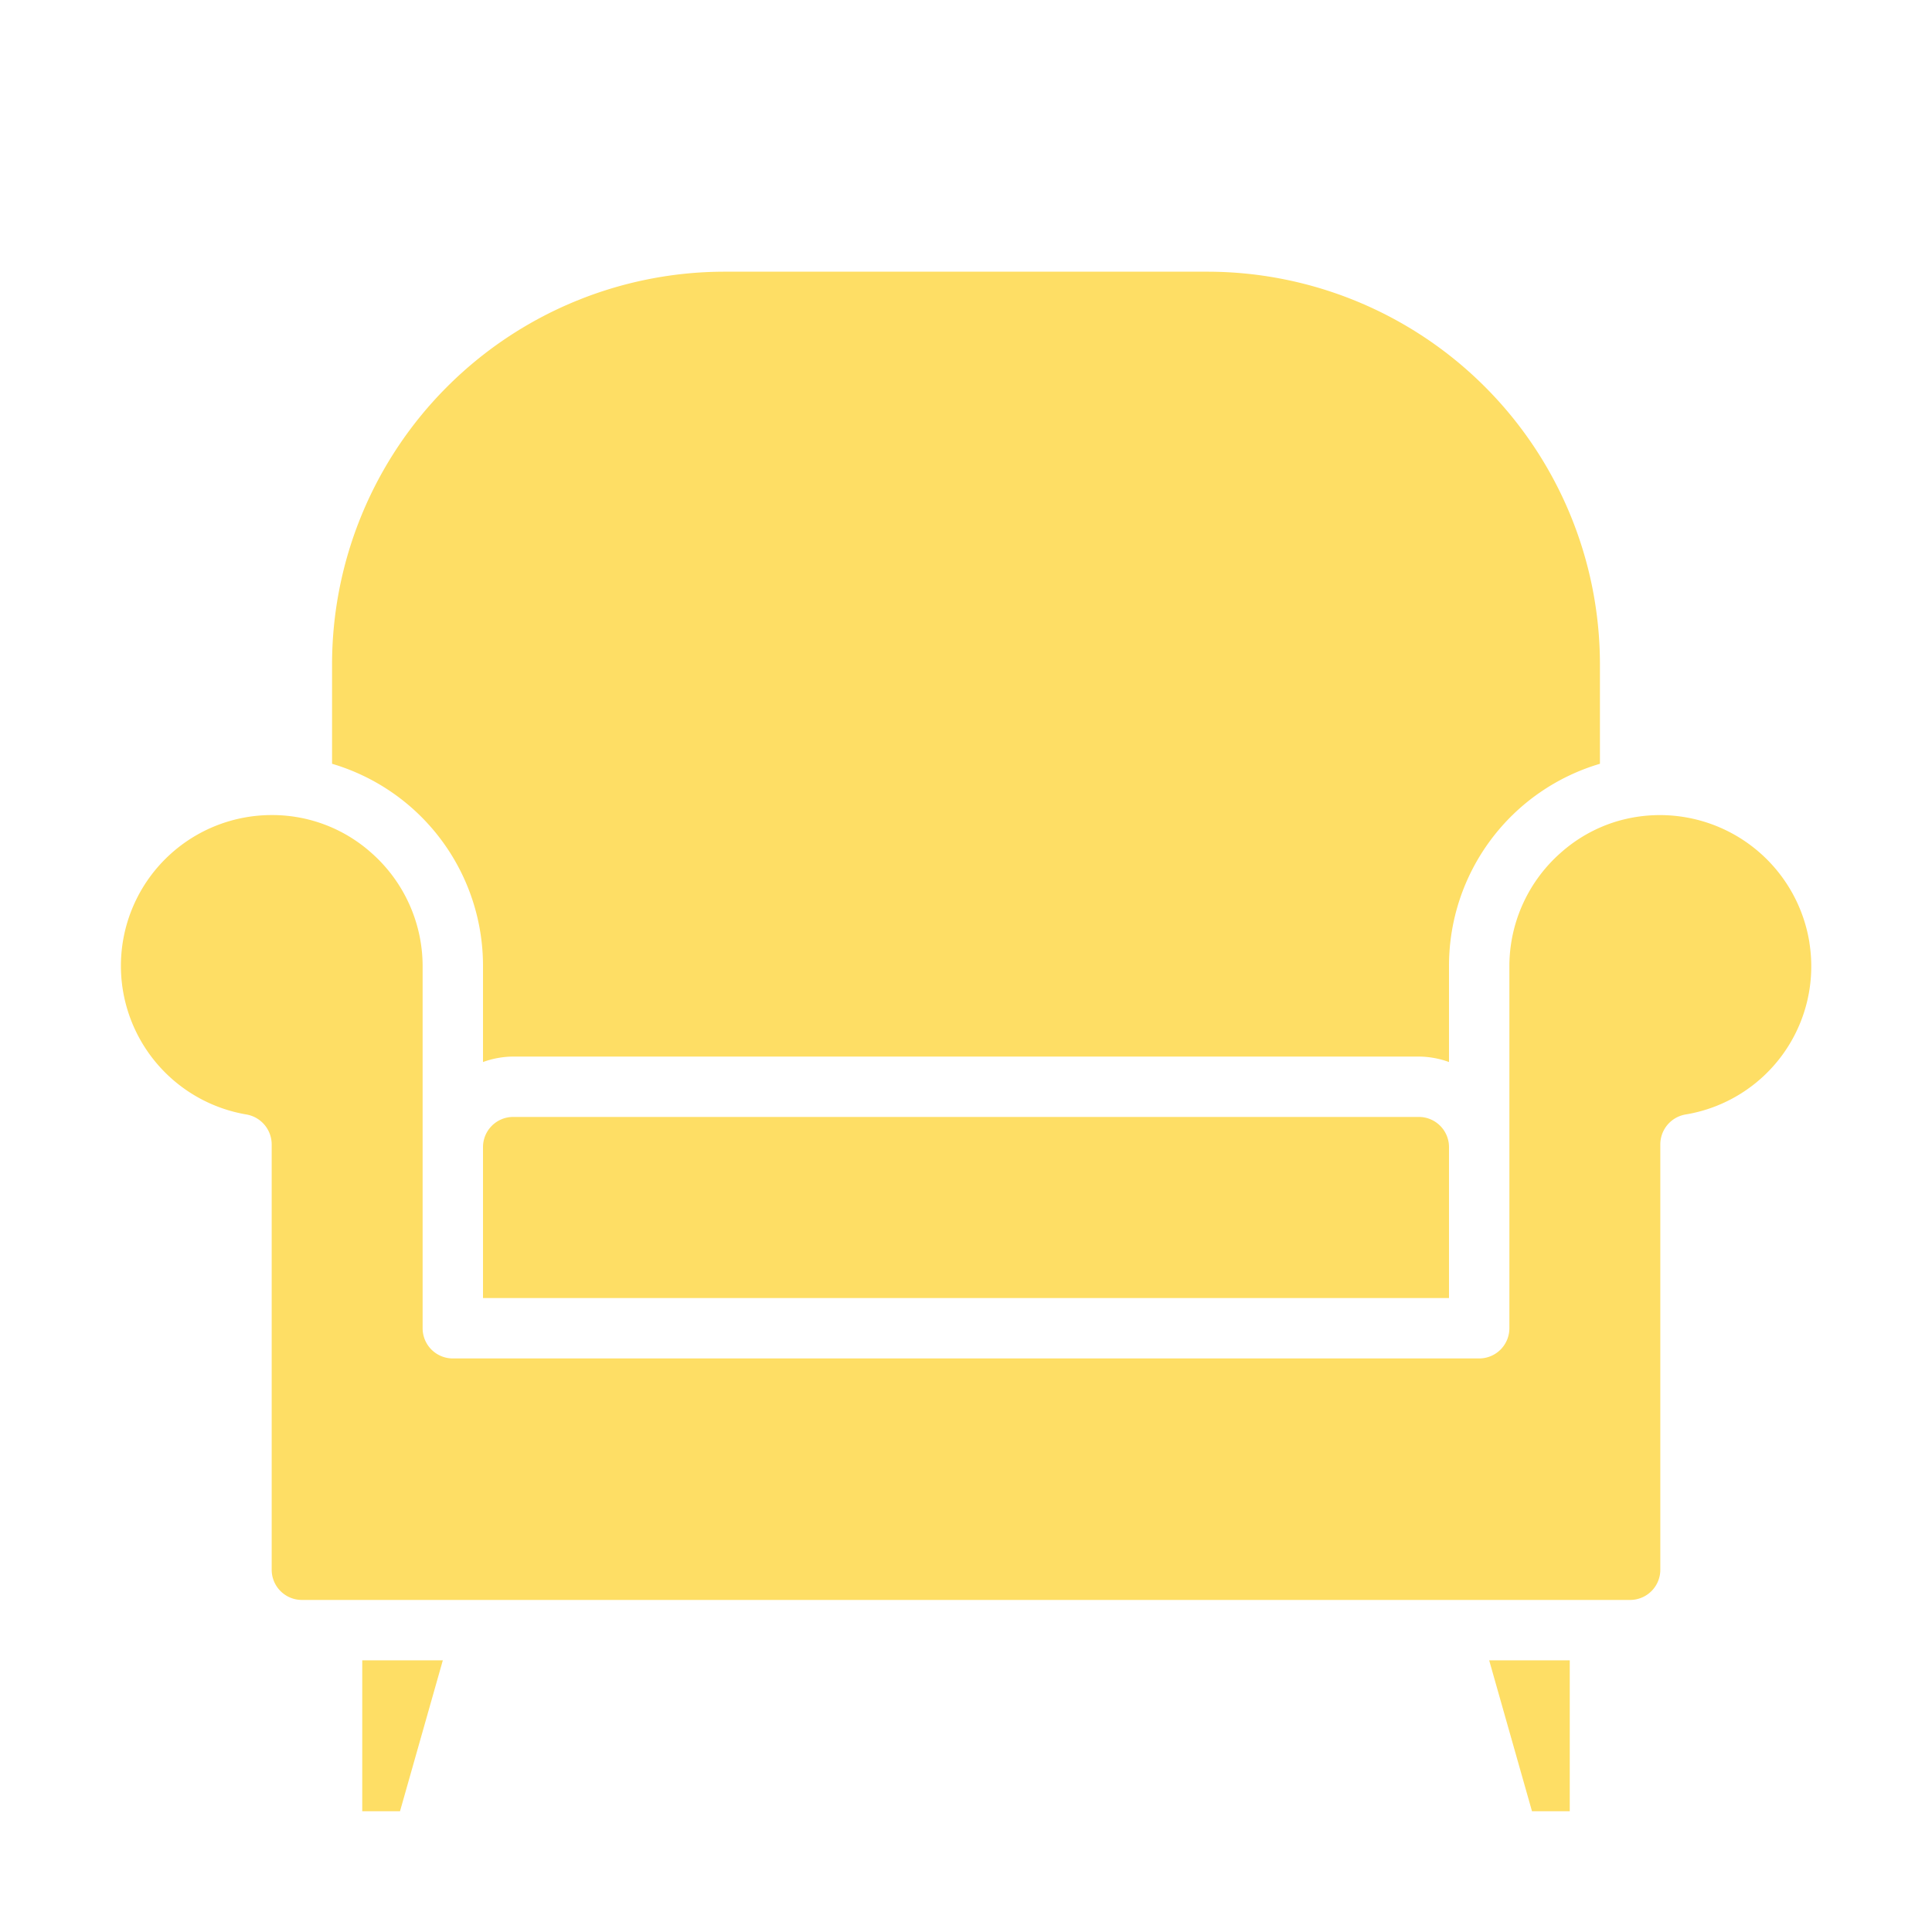
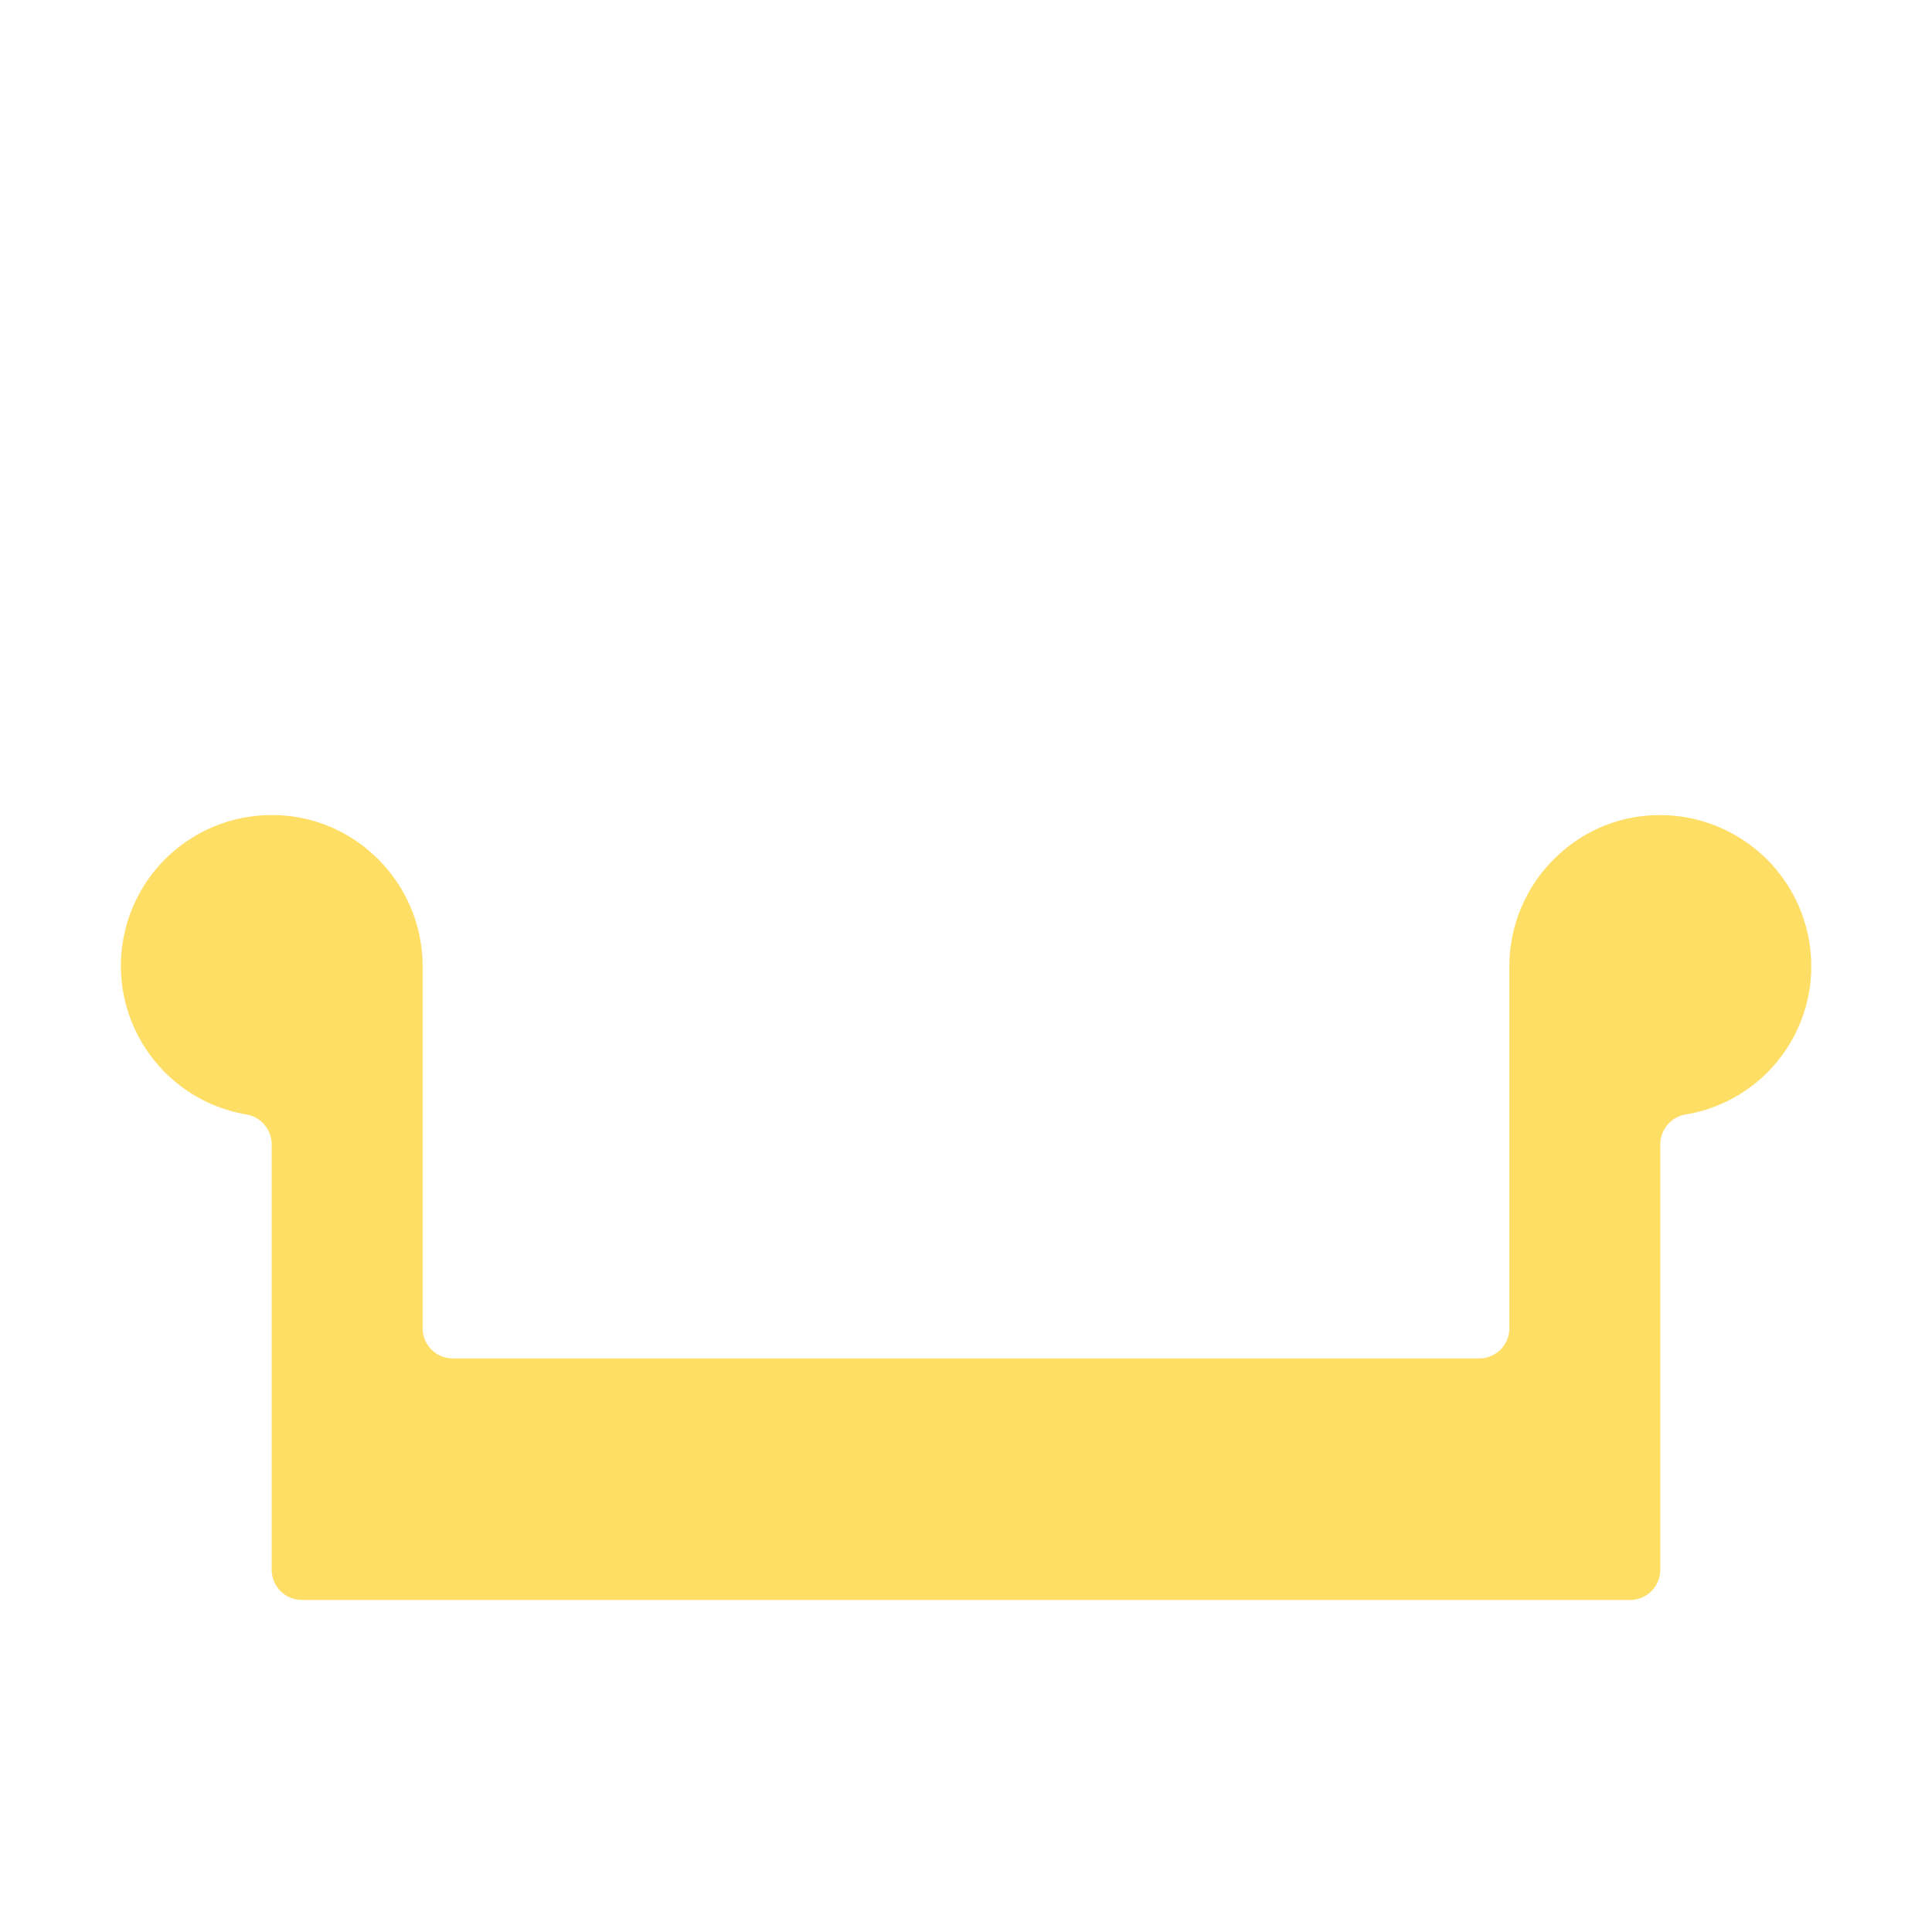
<svg xmlns="http://www.w3.org/2000/svg" width="24" height="24" fill="none">
-   <path fill="#FEDE65" d="M6.375 13.875A.375.375 0 0 0 6 14.25v1.875h12V14.25a.375.375 0 0 0-.375-.375H6.375ZM4.5 22.5h.469l.532-1.875H4.5V22.5ZM6 12v1.193c.12-.044.247-.067.375-.068h11.25c.128.001.255.024.375.068V12a2.616 2.616 0 0 1 1.875-2.512V8.25A4.88 4.88 0 0 0 15 3.375H9A4.88 4.88 0 0 0 4.125 8.25v1.238A2.616 2.616 0 0 1 6 12Zm13.031 10.5h.469v-1.875h-1.001l.532 1.875Z" />
  <path fill="#FEDE65" d="M22.477 11.707a1.881 1.881 0 0 0-2.405-1.5 1.85 1.85 0 0 0-.688.39A1.879 1.879 0 0 0 18.75 12v4.5a.375.375 0 0 1-.375.375H5.625a.375.375 0 0 1-.375-.375V12a1.878 1.878 0 0 0-.634-1.403 1.848 1.848 0 0 0-1.237-.472h-.004a1.873 1.873 0 0 0-.311 3.72.378.378 0 0 1 .311.371V19.5a.375.375 0 0 0 .375.375h16.5a.375.375 0 0 0 .375-.375v-5.284a.377.377 0 0 1 .311-.371 1.865 1.865 0 0 0 1.541-2.134v-.004Z" />
</svg>